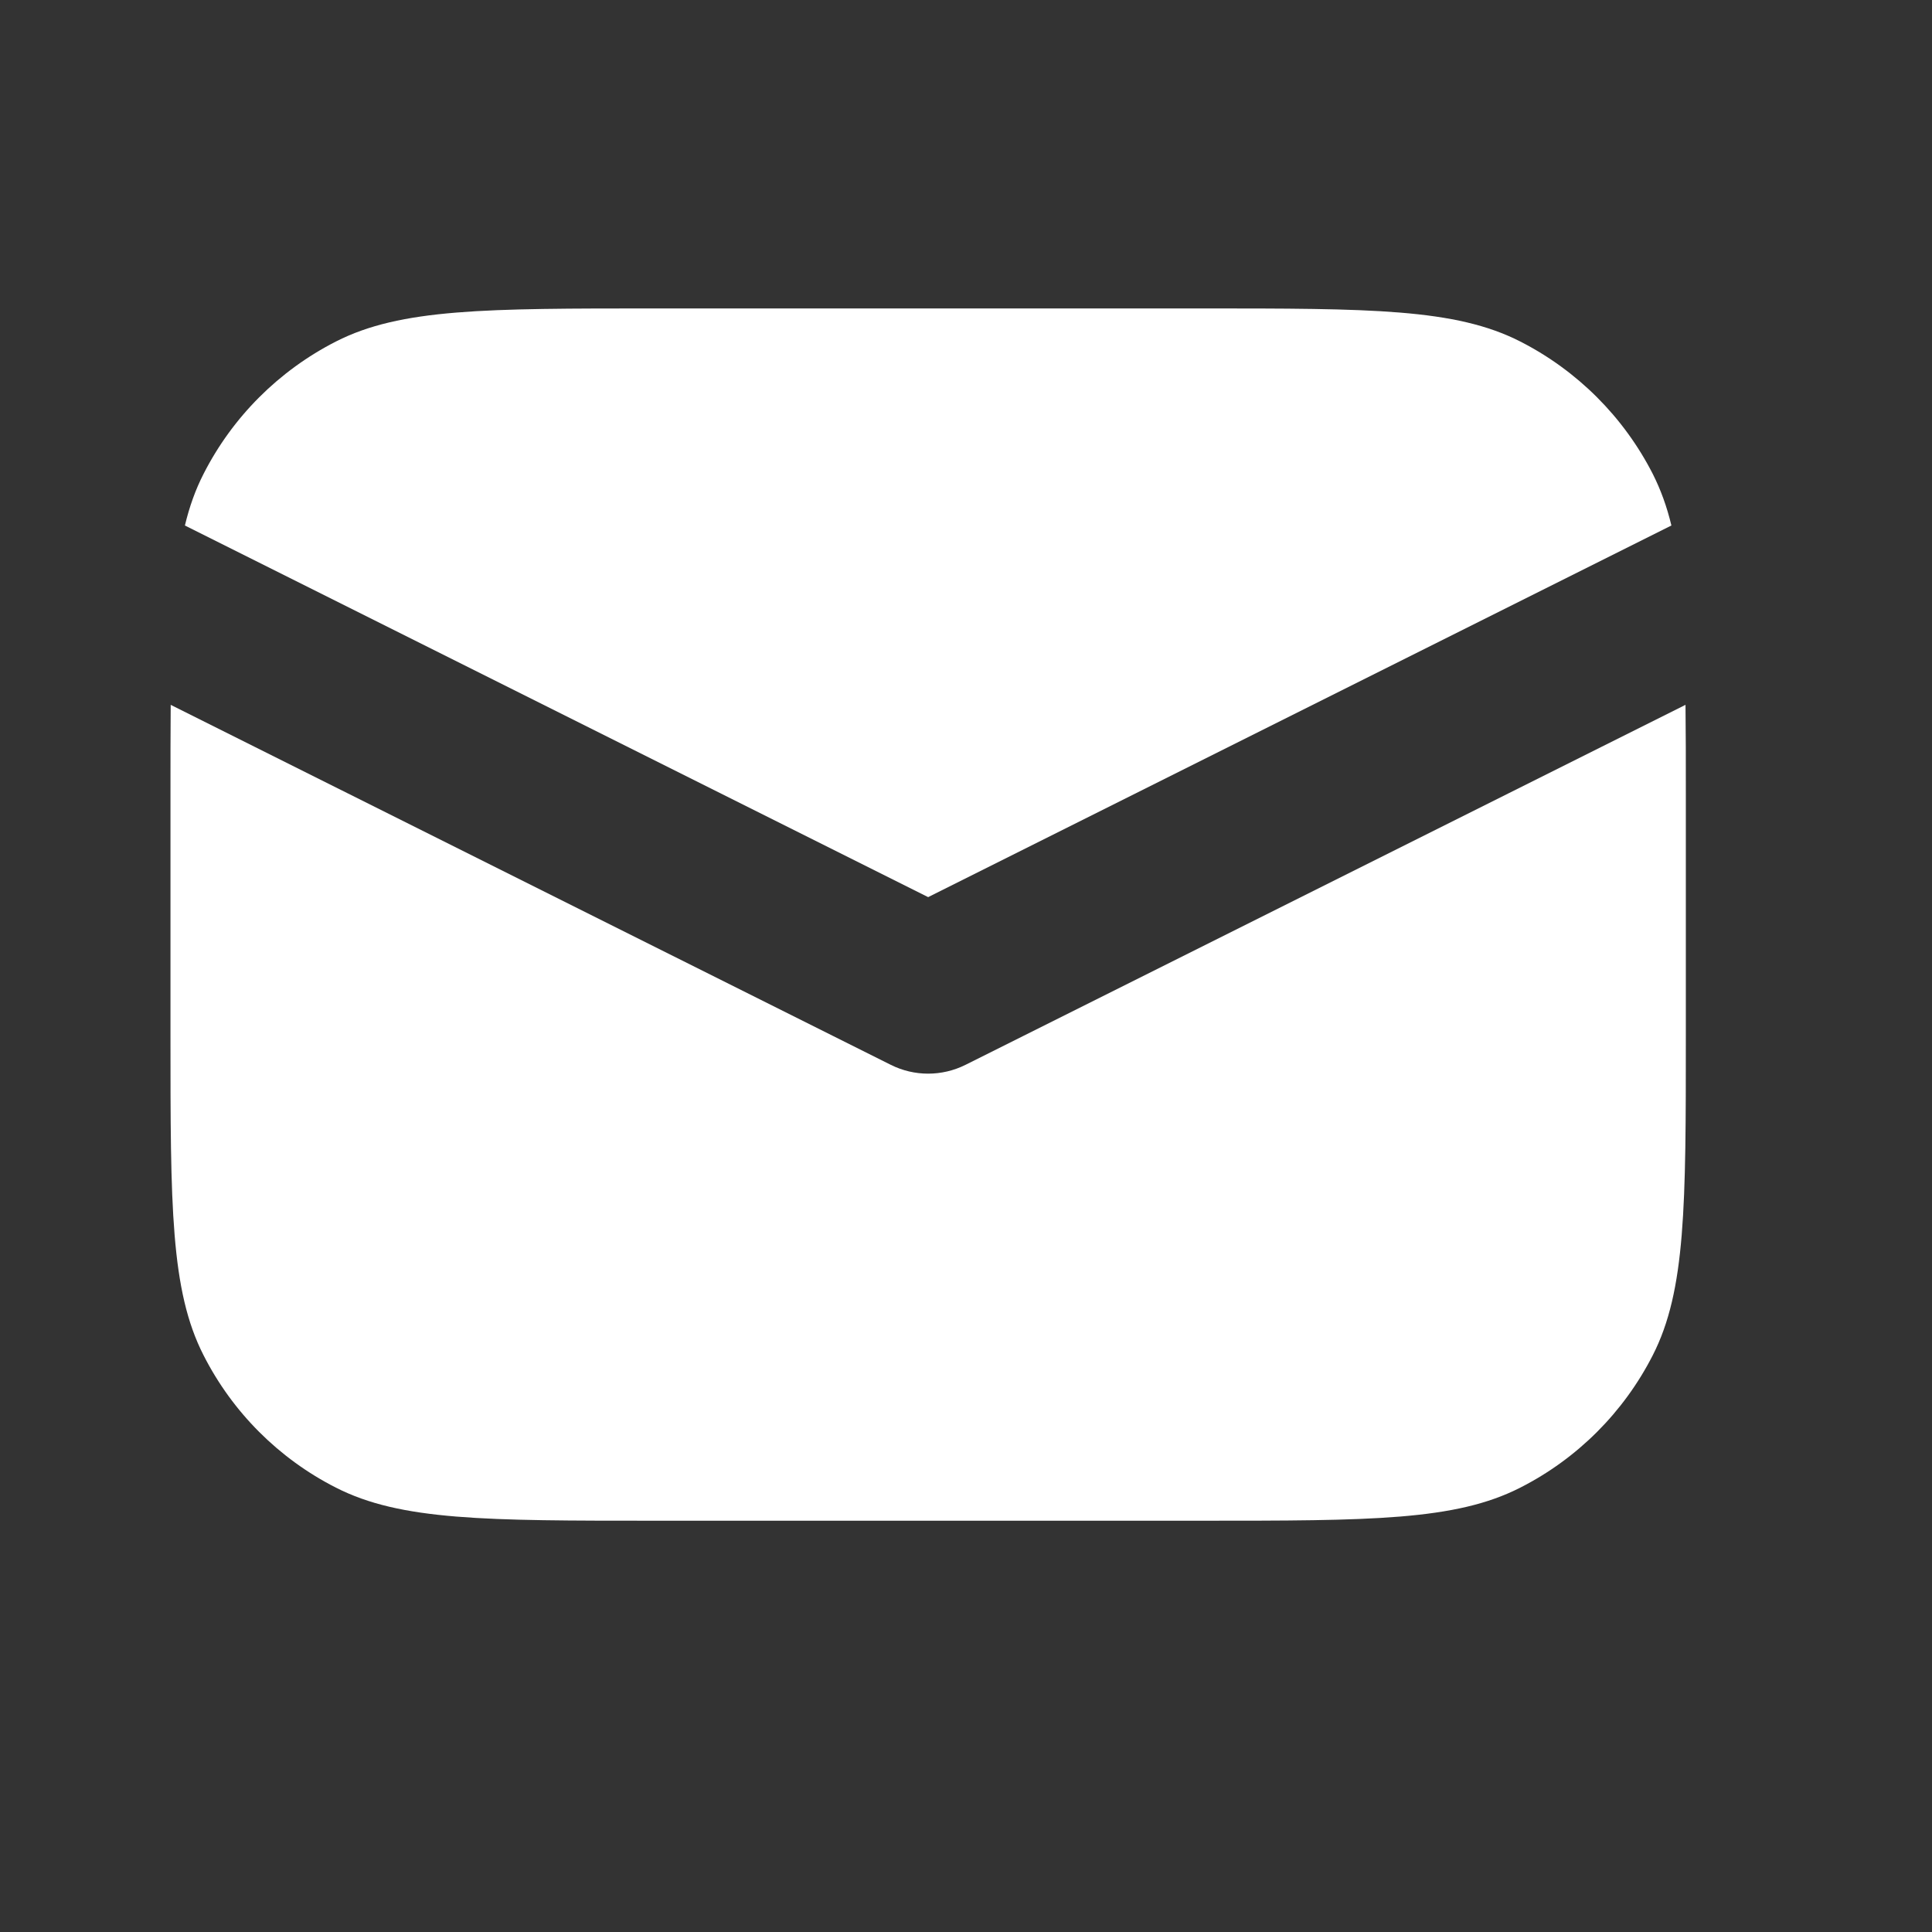
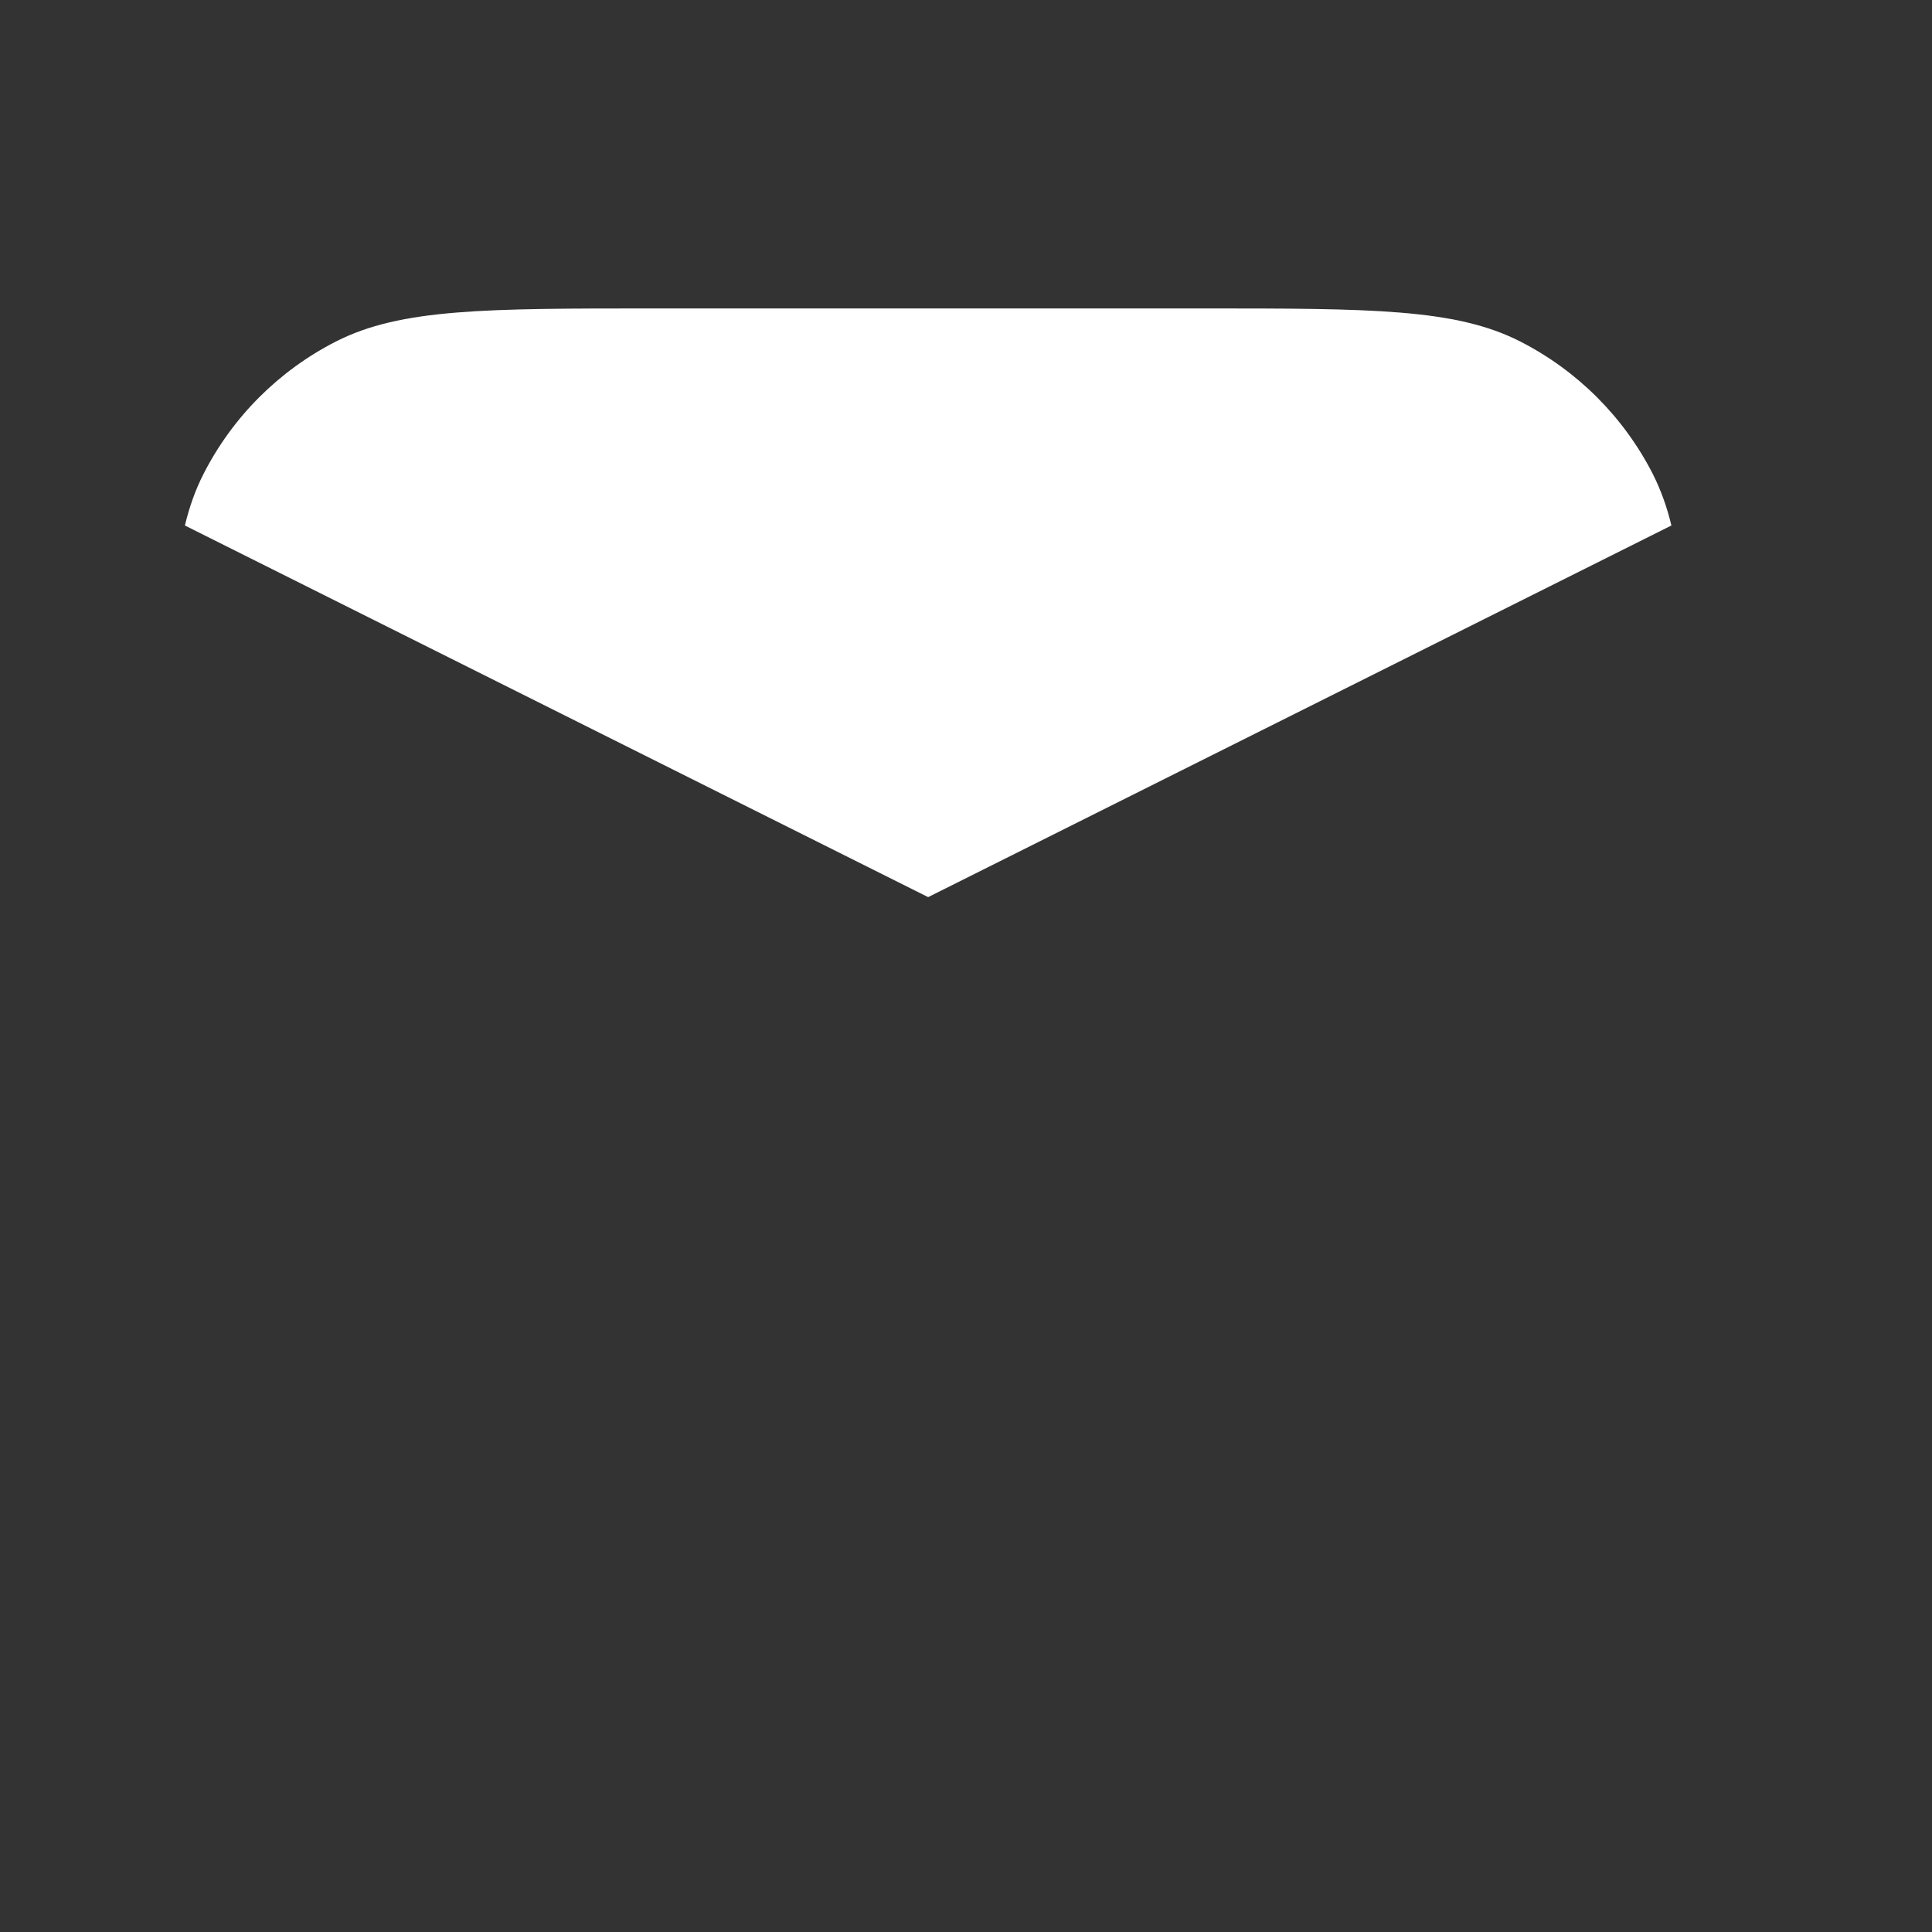
<svg xmlns="http://www.w3.org/2000/svg" width="17" height="17" viewBox="0 0 17 17" fill="none">
  <rect x="0" y="0" width="17" height="17" fill="#333333" stroke="none" />
-   <path d="M1.502 6.202C1.5 6.437 1.5 6.695 1.5 6.981V9.114C1.5 10.608 1.5 11.355 1.791 11.925C2.046 12.427 2.454 12.835 2.956 13.09C3.527 13.381 4.273 13.381 5.767 13.381H10.567C12.06 13.381 12.807 13.381 13.377 13.09C13.879 12.835 14.287 12.427 14.543 11.925C14.834 11.355 14.834 10.608 14.834 9.114V6.981C14.834 6.695 14.834 6.437 14.831 6.202L8.495 9.37C8.288 9.473 8.045 9.473 7.839 9.37L1.502 6.202Z" fill="white" />
  <path d="M1.627 4.624L8.167 7.894L14.707 4.624C14.667 4.457 14.613 4.309 14.543 4.17C14.287 3.669 13.879 3.261 13.377 3.005C12.807 2.714 12.06 2.714 10.567 2.714H5.767C4.273 2.714 3.527 2.714 2.956 3.005C2.454 3.261 2.046 3.669 1.791 4.17C1.72 4.309 1.667 4.457 1.627 4.624Z" fill="white" />
</svg>